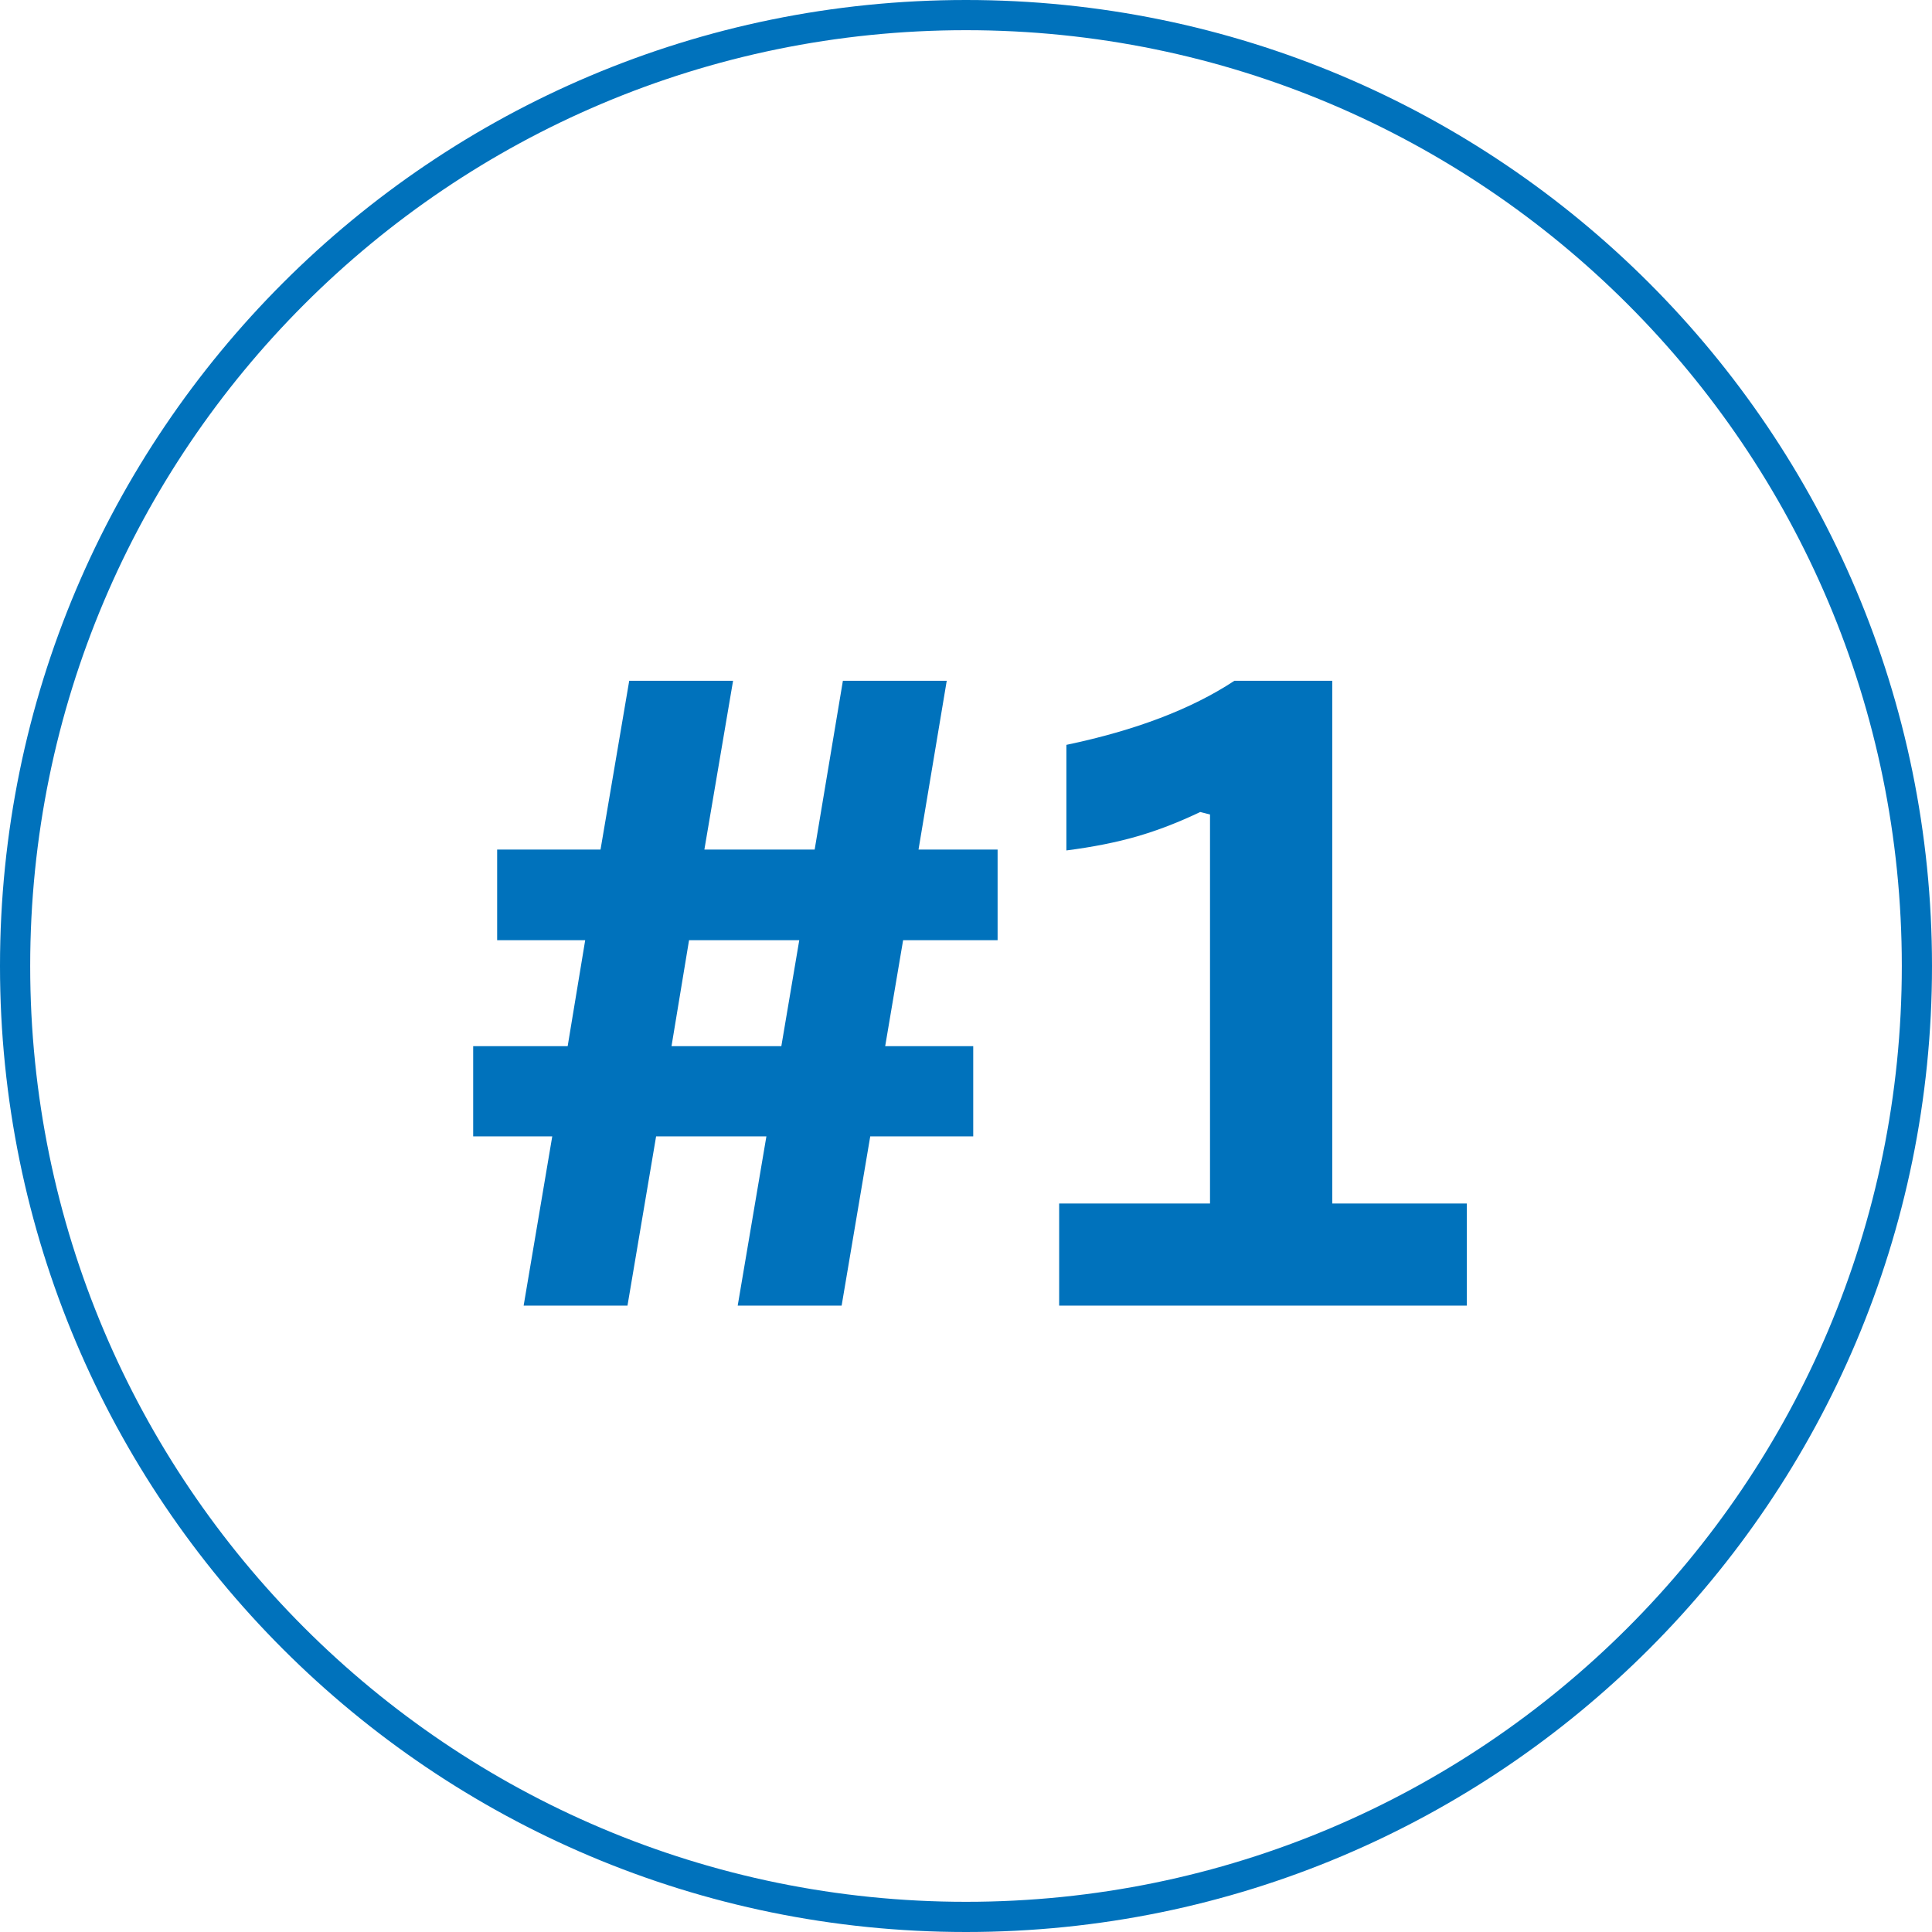
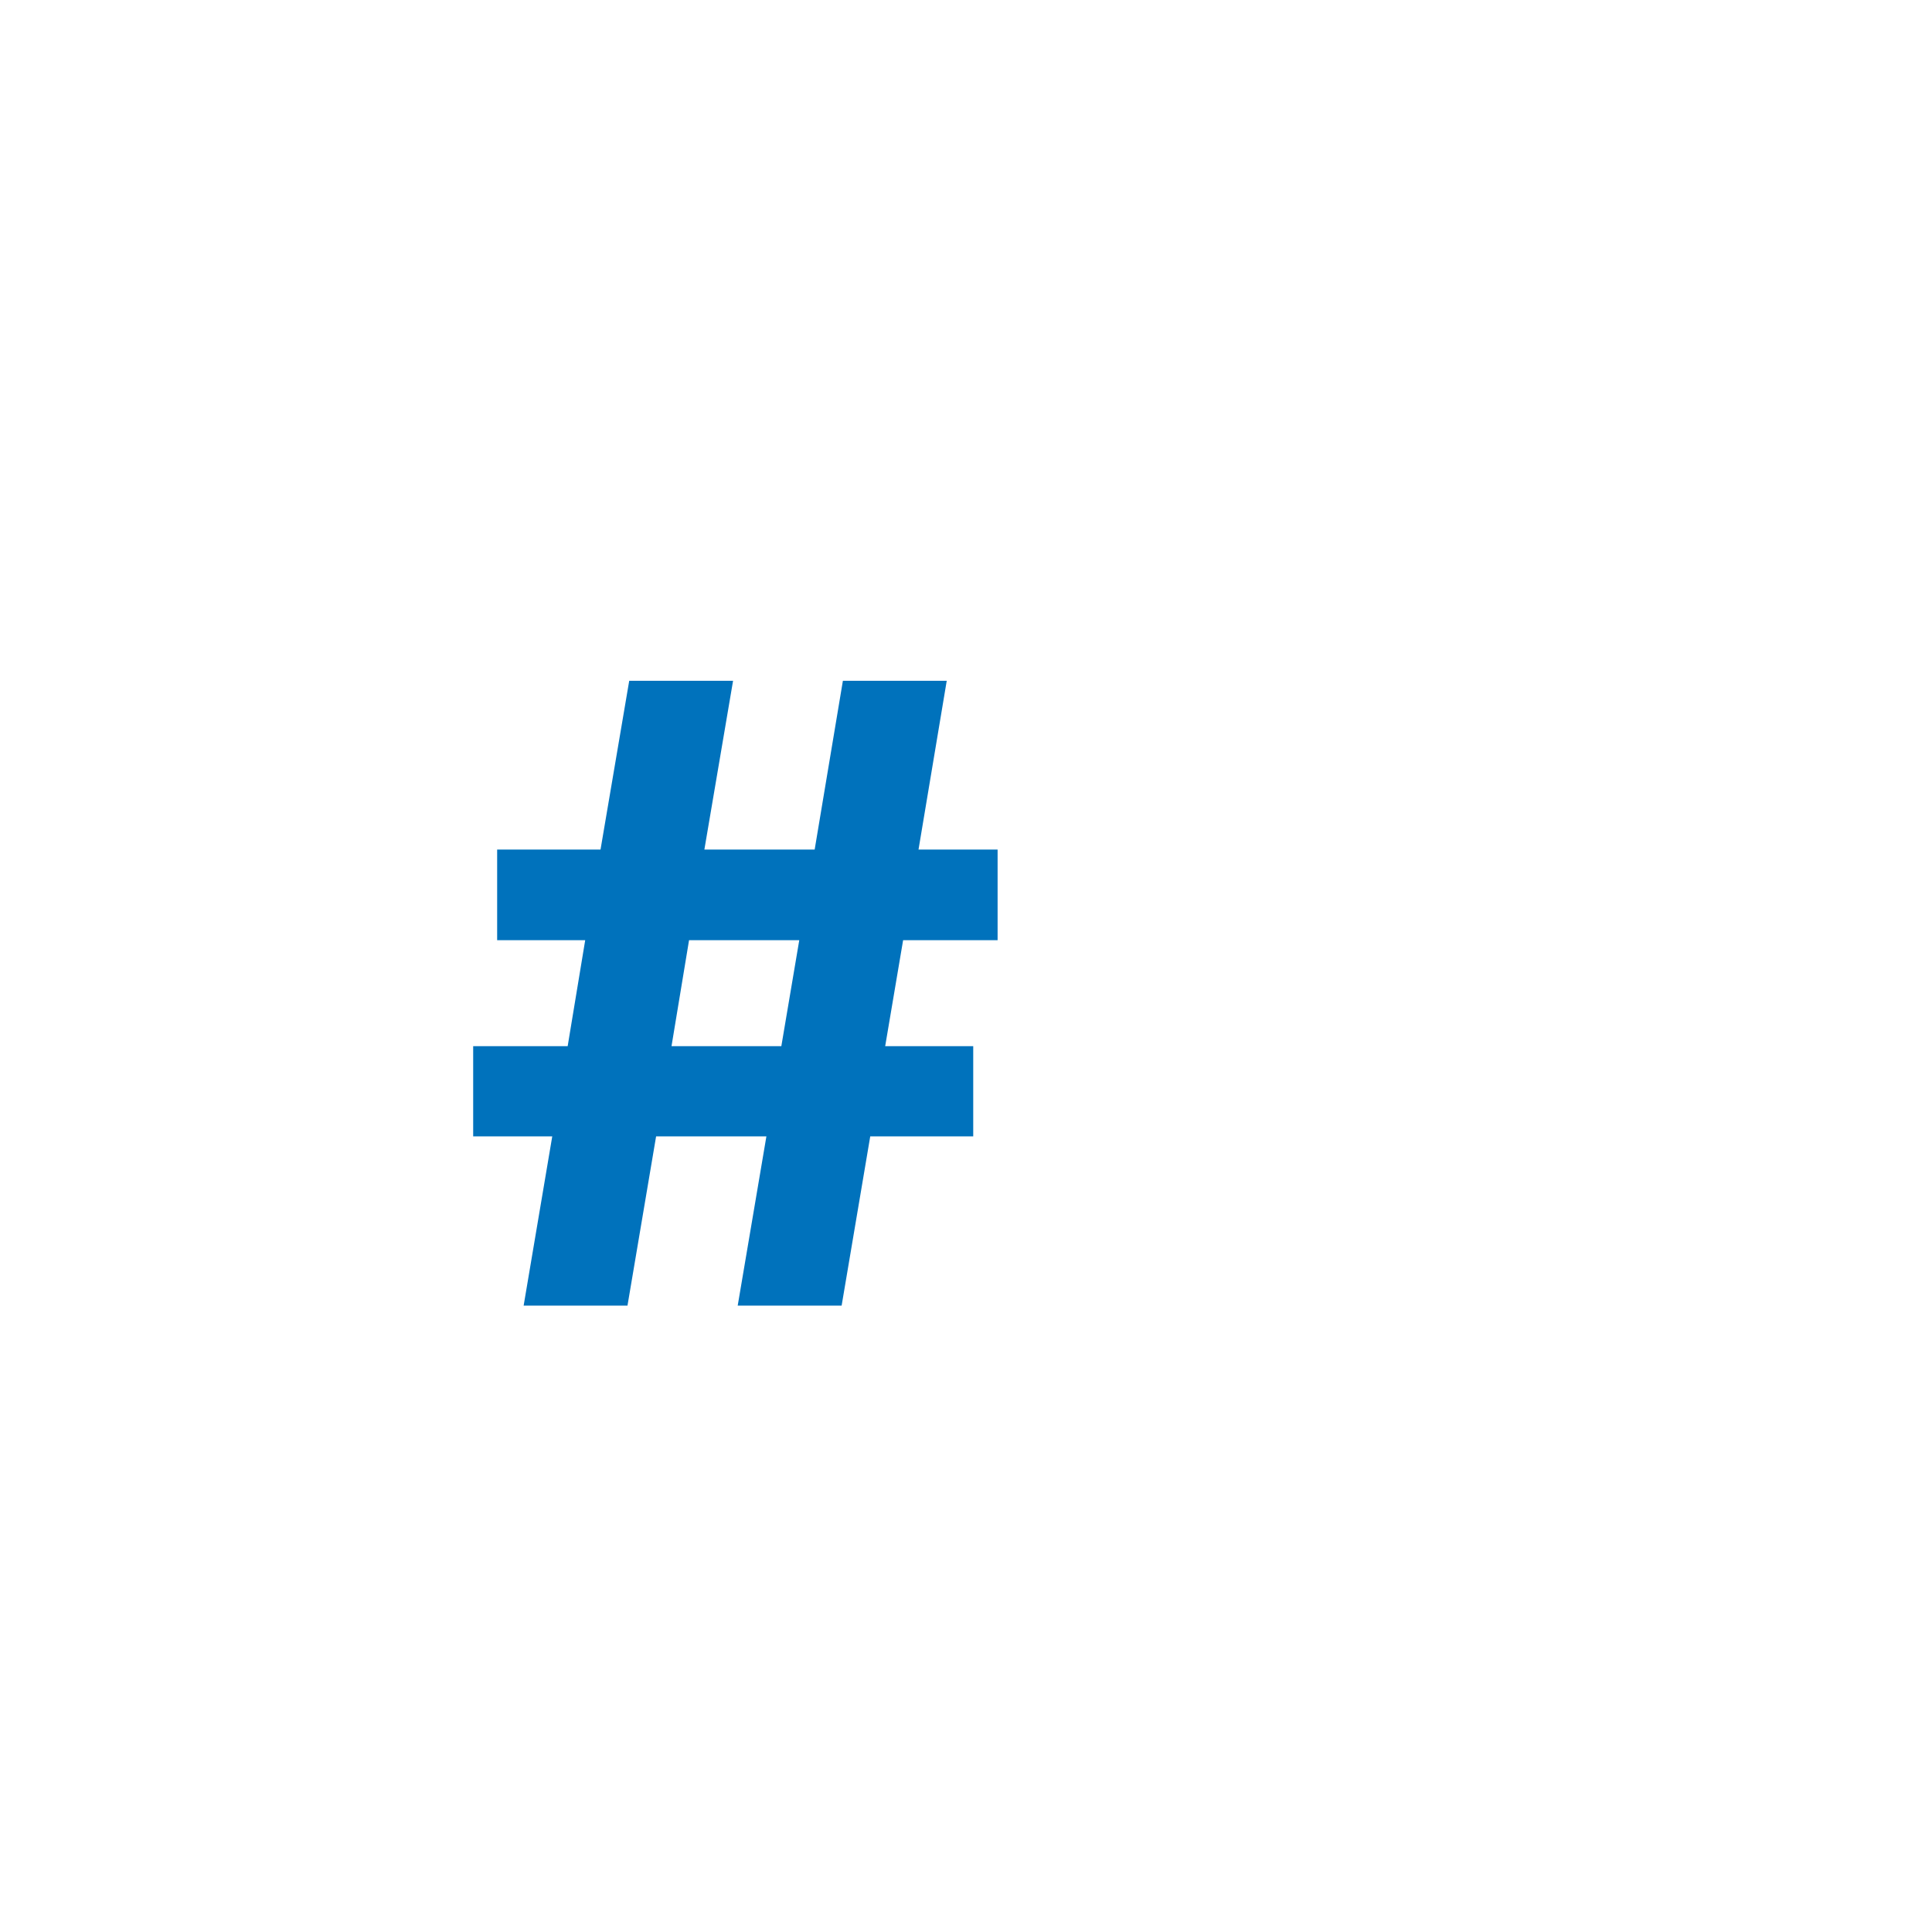
<svg xmlns="http://www.w3.org/2000/svg" width="512" zoomAndPan="magnify" viewBox="0 0 384 384" height="512" preserveAspectRatio="xMidYMid meet" version="1.0">
  <defs>
    <g />
    <clipPath id="1aeafcfffd">
-       <path d="M 192 0 C 85.961 0 0 85.961 0 192 C 0 298.039 85.961 384 192 384 C 298.039 384 384 298.039 384 192 C 384 85.961 298.039 0 192 0 Z M 192 0 " clip-rule="nonzero" />
-     </clipPath>
+       </clipPath>
  </defs>
  <g clip-path="url(#1aeafcfffd)">
-     <path stroke-linecap="butt" transform="matrix(0.75, 0, 0, 0.75, 0, 0)" fill="none" stroke-linejoin="miter" d="M 256 0 C 114.615 0 -0 114.615 -0 256 C -0 397.385 114.615 512 256 512 C 397.385 512 512 397.385 512 256 C 512 114.615 397.385 0 256 0 Z M 256 0 " stroke="#0072bc" stroke-width="16" stroke-opacity="1" stroke-miterlimit="4" />
-   </g>
+     </g>
  <g fill="#0072bc" fill-opacity="1">
    <g transform="translate(88.359, 259.5)">
      <g>
        <path d="M 109.922 -90.641 L 109.922 -72.625 L 91.141 -72.625 L 87.578 -51.562 L 105.078 -51.562 L 105.078 -33.641 L 84.609 -33.641 L 78.922 0 L 58.266 0 L 63.969 -33.641 L 42.047 -33.641 L 36.359 0 L 15.719 0 L 21.406 -33.641 L 5.688 -33.641 L 5.688 -51.562 L 24.469 -51.562 L 27.953 -72.625 L 10.453 -72.625 L 10.453 -90.641 L 31 -90.641 L 36.703 -124.188 L 57.344 -124.188 L 51.641 -90.641 L 73.562 -90.641 L 79.172 -124.188 L 99.812 -124.188 L 94.203 -90.641 Z M 45.109 -51.562 L 66.938 -51.562 L 70.5 -72.625 L 48.594 -72.625 Z M 45.109 -51.562 " />
      </g>
    </g>
  </g>
  <g fill="#0072bc" fill-opacity="1">
    <g transform="translate(203.968, 259.5)">
      <g>
-         <path d="M 6.547 0 L 6.547 -20.297 L 36.531 -20.297 L 36.531 -97.609 L 34.578 -98.109 C 30.328 -96.066 26.148 -94.453 22.047 -93.266 C 17.941 -92.078 13.254 -91.145 7.984 -90.469 L 7.984 -111.453 C 21.742 -114.336 32.875 -118.582 41.375 -124.188 L 60.828 -124.188 L 60.828 -20.297 L 87.578 -20.297 L 87.578 0 Z M 6.547 0 " />
-       </g>
+         </g>
    </g>
  </g>
</svg>